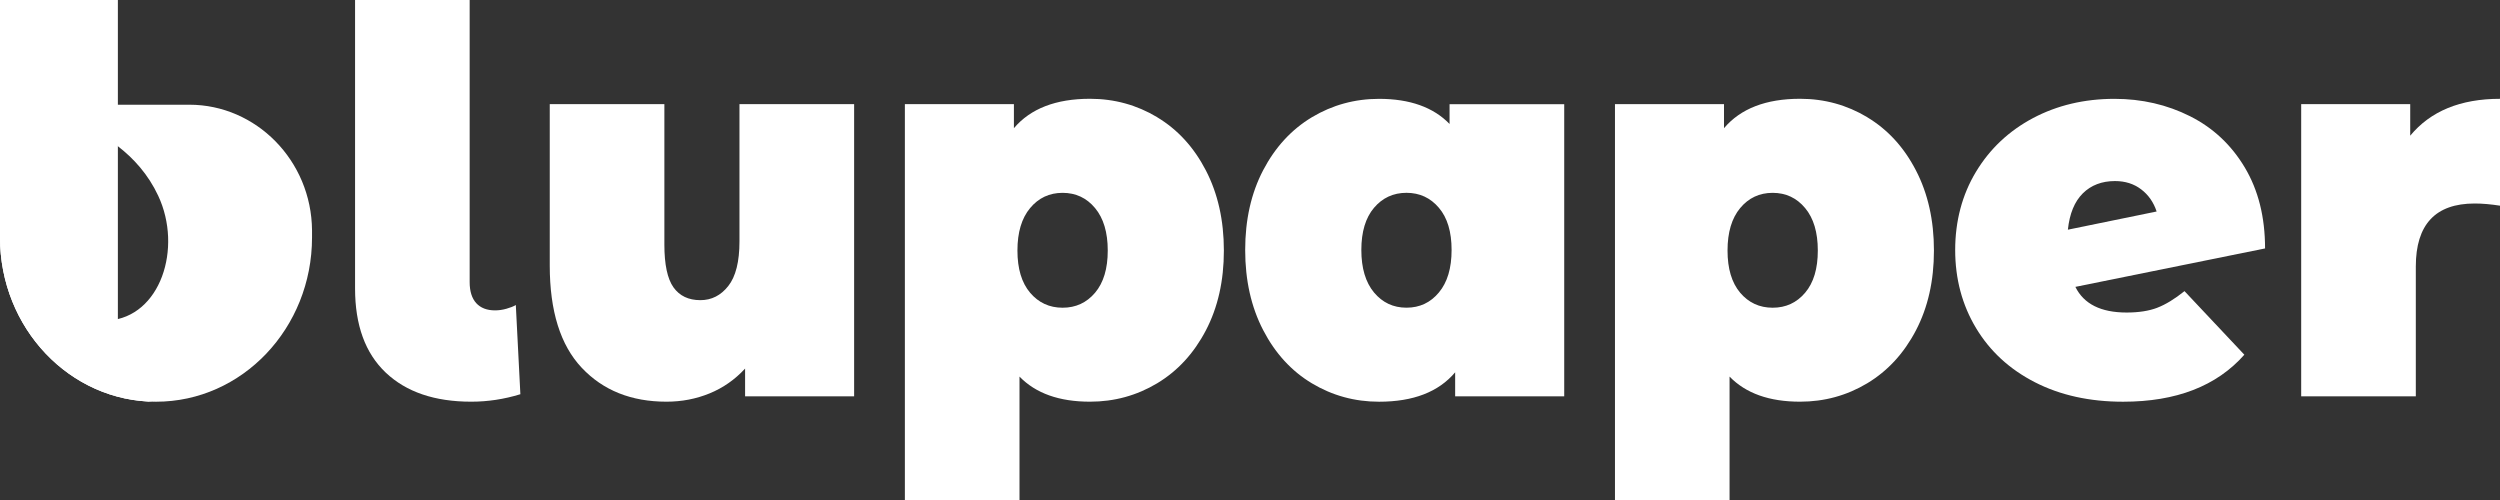
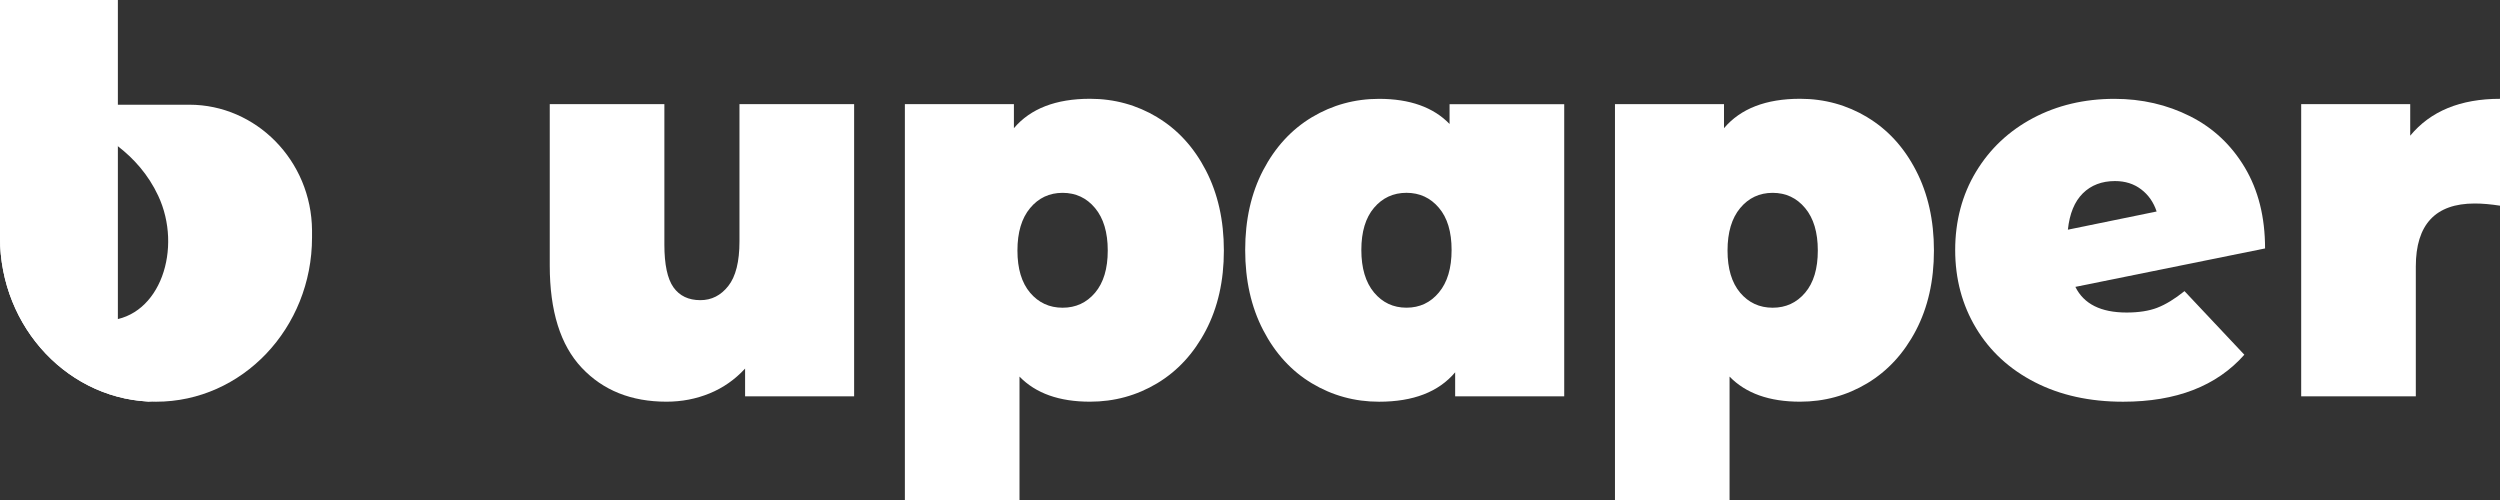
<svg xmlns="http://www.w3.org/2000/svg" width="80" height="16" viewBox="0 0 80 16" fill="none">
  <rect x="0" y="0" width="80" height="16" fill="#333333" stroke="none" />
  <g clip-path="url(#clip0_231_2250)">
    <path d="M0 7.597C0 10.501 2.235 12.855 4.993 12.855C7.749 12.855 9.985 10.502 9.985 7.597V7.457C9.985 7.429 9.985 7.402 9.985 7.373C9.968 5.133 8.189 3.351 6.062 3.351H2.118V3.765C3.2 4.201 4.427 4.903 5.063 6.265C5.847 7.94 5.137 10.138 3.469 10.257C1.623 10.39 0.284 8.752 0 7.295V7.597Z" fill="white" />
    <path d="M3.772 11.57C3.772 12.28 4.319 12.855 4.993 12.855C2.235 12.855 0 10.5 0 7.597V0H3.772V11.57Z" fill="white" />
-     <path d="M12.343 11.923C11.688 11.301 11.362 10.405 11.362 9.23V0H15.029V9.026C15.029 9.322 15.1 9.547 15.24 9.701C15.38 9.854 15.581 9.932 15.841 9.932C15.959 9.932 16.08 9.915 16.205 9.88C16.33 9.845 16.43 9.806 16.506 9.76L16.652 12.615C16.132 12.775 15.608 12.854 15.078 12.854C13.909 12.854 12.998 12.543 12.343 11.923Z" fill="white" />
    <path d="M27.332 3.333V12.683H23.843V11.794C23.518 12.147 23.138 12.412 22.706 12.589C22.273 12.766 21.814 12.854 21.326 12.854C20.201 12.854 19.297 12.492 18.615 11.768C17.933 11.045 17.592 9.954 17.592 8.495V3.333H21.26V7.829C21.26 8.466 21.358 8.923 21.551 9.195C21.747 9.469 22.033 9.605 22.412 9.605C22.769 9.605 23.067 9.454 23.305 9.152C23.543 8.85 23.663 8.375 23.663 7.725V3.333H27.331H27.332Z" fill="white" />
    <path d="M50.055 3.333V12.683H46.565V11.914C46.035 12.542 45.224 12.855 44.13 12.855C43.351 12.855 42.635 12.658 41.98 12.266C41.325 11.873 40.806 11.306 40.422 10.565C40.037 9.824 39.846 8.969 39.846 8C39.846 7.032 40.037 6.18 40.422 5.445C40.806 4.711 41.325 4.146 41.98 3.752C42.635 3.36 43.352 3.163 44.13 3.163C45.115 3.163 45.868 3.432 46.386 3.967V3.334H50.054L50.055 3.333ZM46.045 9.359C46.316 9.034 46.451 8.581 46.451 7.999C46.451 7.417 46.316 6.968 46.045 6.65C45.775 6.33 45.428 6.17 45.007 6.17C44.587 6.17 44.239 6.33 43.968 6.65C43.698 6.969 43.563 7.418 43.563 7.999C43.563 8.58 43.698 9.033 43.968 9.359C44.239 9.683 44.585 9.846 45.007 9.846C45.429 9.846 45.775 9.684 46.045 9.359Z" fill="white" />
    <path d="M59.752 3.752C60.407 4.145 60.927 4.712 61.31 5.453C61.694 6.193 61.886 7.049 61.886 8.017C61.886 8.985 61.694 9.837 61.31 10.572C60.925 11.308 60.406 11.871 59.752 12.265C59.097 12.657 58.38 12.854 57.602 12.854C56.617 12.854 55.866 12.587 55.346 12.051V15.999H51.679V3.333H55.168V4.102C55.698 3.476 56.509 3.161 57.602 3.161C58.382 3.161 59.097 3.358 59.752 3.75V3.752ZM57.764 9.368C58.035 9.048 58.17 8.599 58.17 8.017C58.17 7.435 58.035 6.983 57.764 6.658C57.494 6.333 57.147 6.171 56.725 6.171C56.303 6.171 55.956 6.333 55.686 6.658C55.416 6.982 55.281 7.435 55.281 8.017C55.281 8.599 55.416 9.048 55.686 9.368C55.956 9.686 56.303 9.847 56.725 9.847C57.147 9.847 57.493 9.687 57.764 9.368Z" fill="white" />
    <path d="M69.036 9.846C69.301 9.744 69.591 9.567 69.904 9.316L71.819 11.351C70.932 12.354 69.639 12.855 67.94 12.855C66.868 12.855 65.927 12.647 65.115 12.231C64.304 11.815 63.676 11.237 63.232 10.496C62.788 9.756 62.566 8.924 62.566 8C62.566 7.077 62.788 6.231 63.232 5.497C63.676 4.761 64.284 4.189 65.058 3.778C65.831 3.369 66.7 3.163 67.663 3.163C68.538 3.163 69.345 3.349 70.081 3.719C70.817 4.089 71.401 4.636 71.833 5.359C72.266 6.084 72.482 6.947 72.482 7.95L66.412 9.18C66.682 9.728 67.229 10.001 68.052 10.001C68.441 10.001 68.769 9.949 69.033 9.848L69.036 9.846ZM66.65 6.188C66.385 6.45 66.226 6.838 66.172 7.35L69.012 6.768C68.915 6.473 68.75 6.236 68.517 6.059C68.284 5.882 68.006 5.794 67.681 5.794C67.259 5.794 66.916 5.925 66.65 6.187V6.188Z" fill="white" />
    <path d="M80 3.162V6.582C79.707 6.536 79.437 6.512 79.189 6.512C77.933 6.512 77.306 7.185 77.306 8.529V12.683H73.638V3.333H77.127V4.342C77.776 3.556 78.734 3.162 80 3.162Z" fill="white" />
    <path d="M37.03 3.752C37.685 4.145 38.204 4.712 38.588 5.453C38.971 6.193 39.164 7.049 39.164 8.017C39.164 8.985 38.972 9.837 38.588 10.572C38.203 11.308 37.684 11.871 37.03 12.265C36.375 12.657 35.658 12.854 34.88 12.854C33.895 12.854 33.144 12.587 32.624 12.051V15.999H28.956V3.333H32.445V4.102C32.975 3.476 33.787 3.161 34.88 3.161C35.659 3.161 36.375 3.358 37.03 3.75V3.752ZM35.042 9.368C35.312 9.048 35.448 8.599 35.448 8.017C35.448 7.435 35.312 6.983 35.042 6.658C34.772 6.333 34.425 6.171 34.003 6.171C33.581 6.171 33.234 6.333 32.964 6.658C32.693 6.982 32.558 7.435 32.558 8.017C32.558 8.599 32.693 9.048 32.964 9.368C33.234 9.686 33.581 9.847 34.003 9.847C34.425 9.847 34.771 9.687 35.042 9.368Z" fill="white" />
    <g opacity="0.3">
      <path d="M3.772 11.305V10.212C3.675 10.235 3.574 10.251 3.469 10.259C1.623 10.391 0.132 8.8 0 7.296V7.598C0 10.501 2.235 12.856 4.993 12.856C4.319 12.856 3.772 12.358 3.772 11.306V11.305Z" fill="white" />
    </g>
  </g>
  <defs>
    <clipPath id="clip0_231_2250">
      <rect width="80" height="16" fill="white" />
    </clipPath>
  </defs>
</svg>